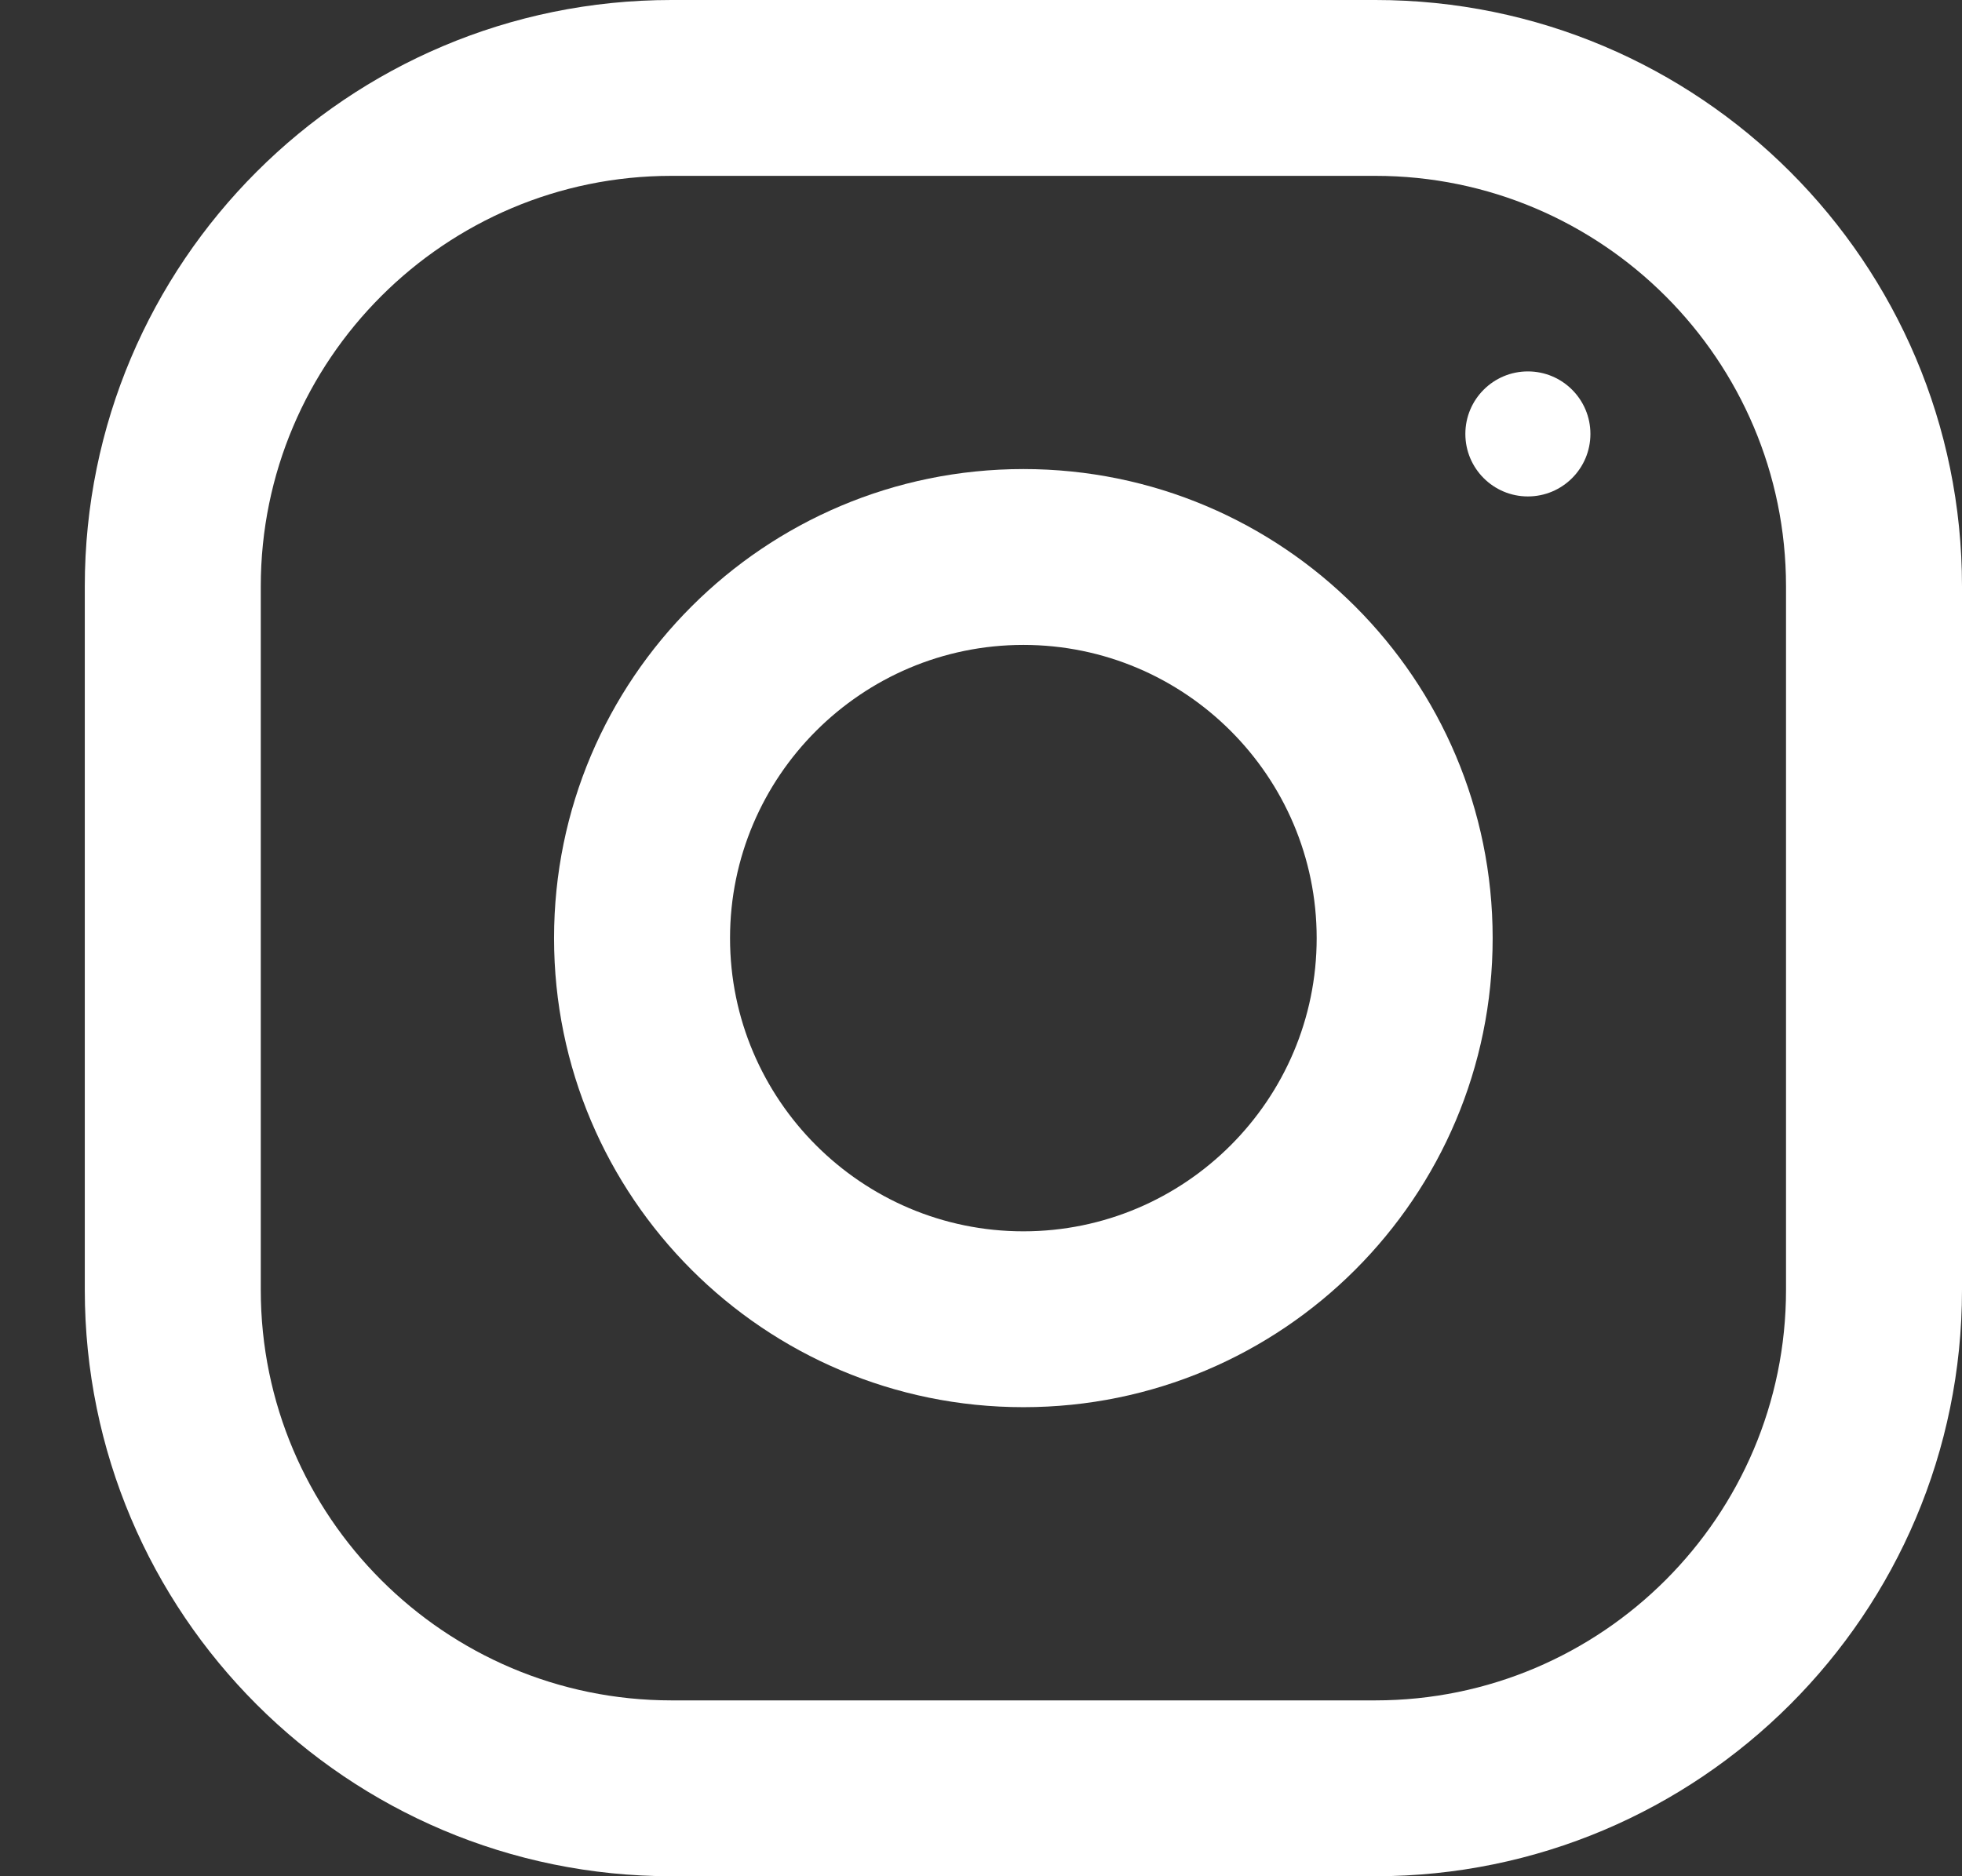
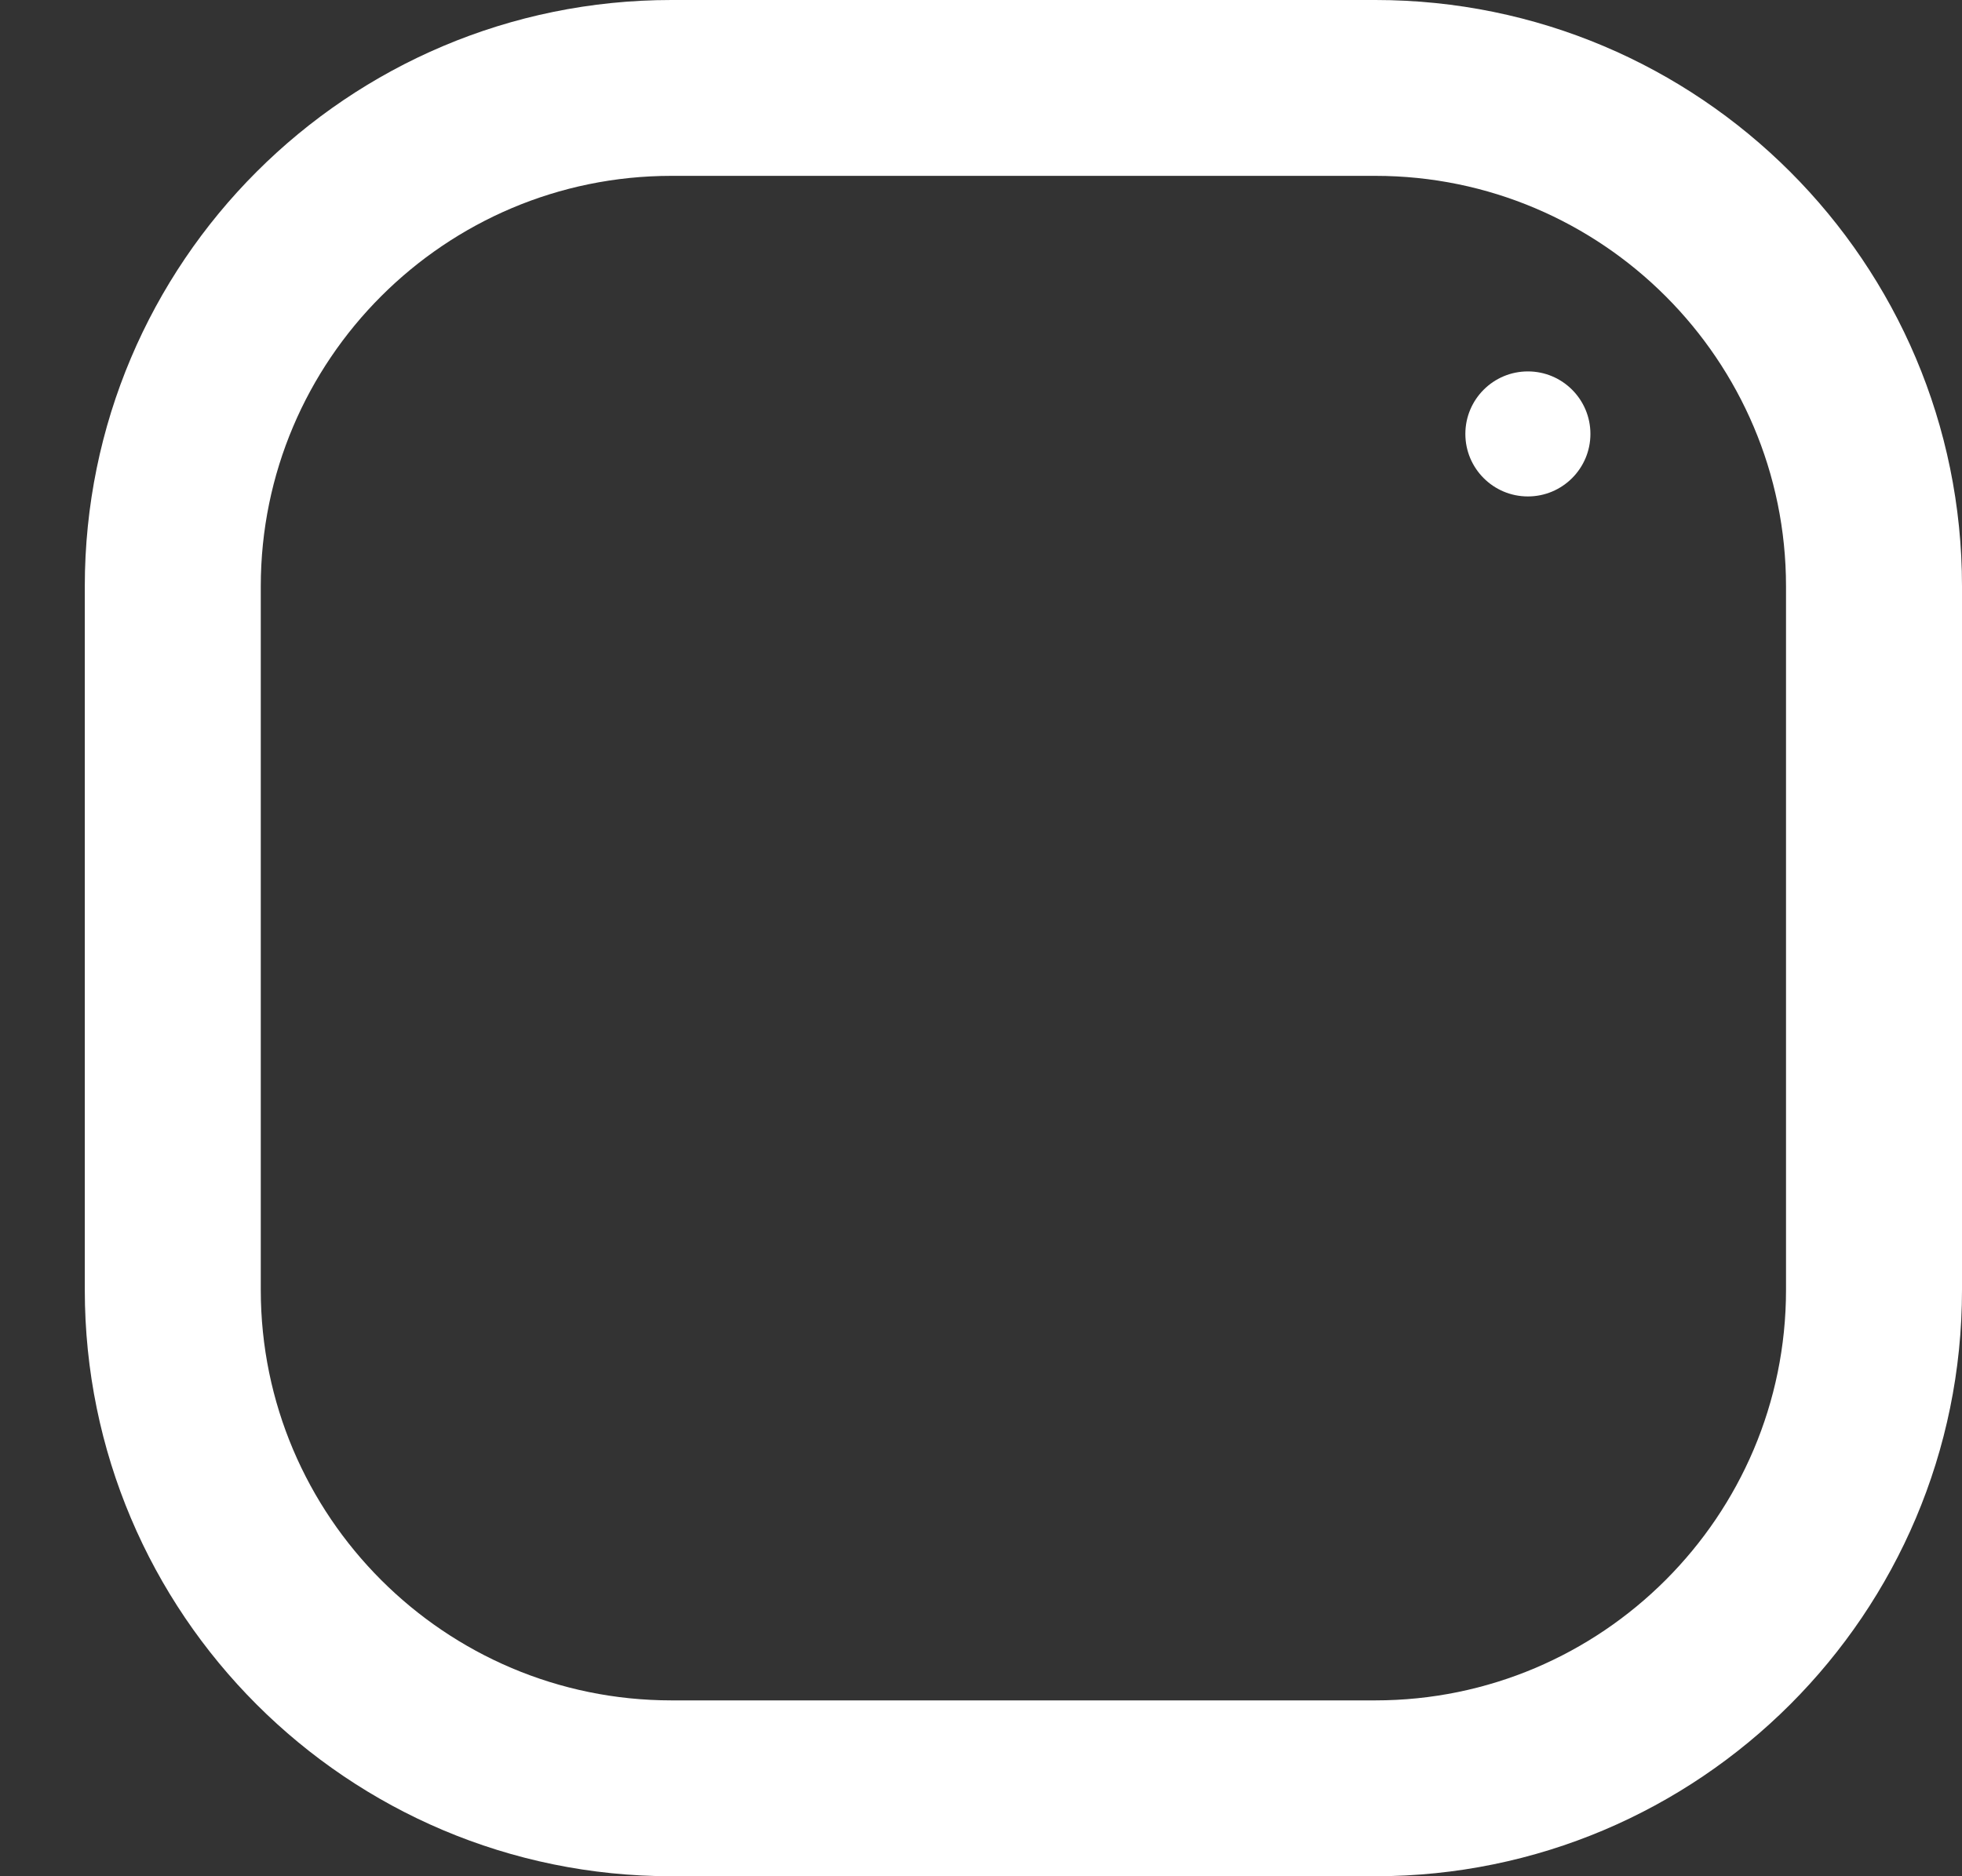
<svg xmlns="http://www.w3.org/2000/svg" width="23" height="22" viewBox="0 0 23 22" fill="none">
  <rect x="0" y="0" width="23" height="22" fill="#333333" stroke="none" />
  <path fill-rule="evenodd" clip-rule="evenodd" d="M7.871 0H16.123C19.92 0 23 3.079 23 6.875V15.125C23 18.921 19.92 22 16.123 22H7.871C4.073 22 0.994 18.921 0.994 15.125V6.875C0.994 3.079 4.073 0 7.871 0ZM16.123 19.938C18.778 19.938 20.937 17.779 20.937 15.125V6.875C20.937 4.221 18.778 2.062 16.123 2.062H7.871C5.216 2.062 3.057 4.221 3.057 6.875V15.125C3.057 17.779 5.216 19.938 7.871 19.938H16.123Z" fill="white" />
-   <path fill-rule="evenodd" clip-rule="evenodd" d="M6.495 11C6.495 7.963 8.959 5.5 11.997 5.5C15.035 5.5 17.498 7.963 17.498 11C17.498 14.037 15.035 16.5 11.997 16.5C8.959 16.5 6.495 14.037 6.495 11ZM8.558 11C8.558 12.895 10.102 14.438 11.997 14.438C13.892 14.438 15.435 12.895 15.435 11C15.435 9.104 13.892 7.562 11.997 7.562C10.102 7.562 8.558 9.104 8.558 11Z" fill="white" />
  <circle cx="17.911" cy="5.088" r="0.733" fill="white" />
</svg>